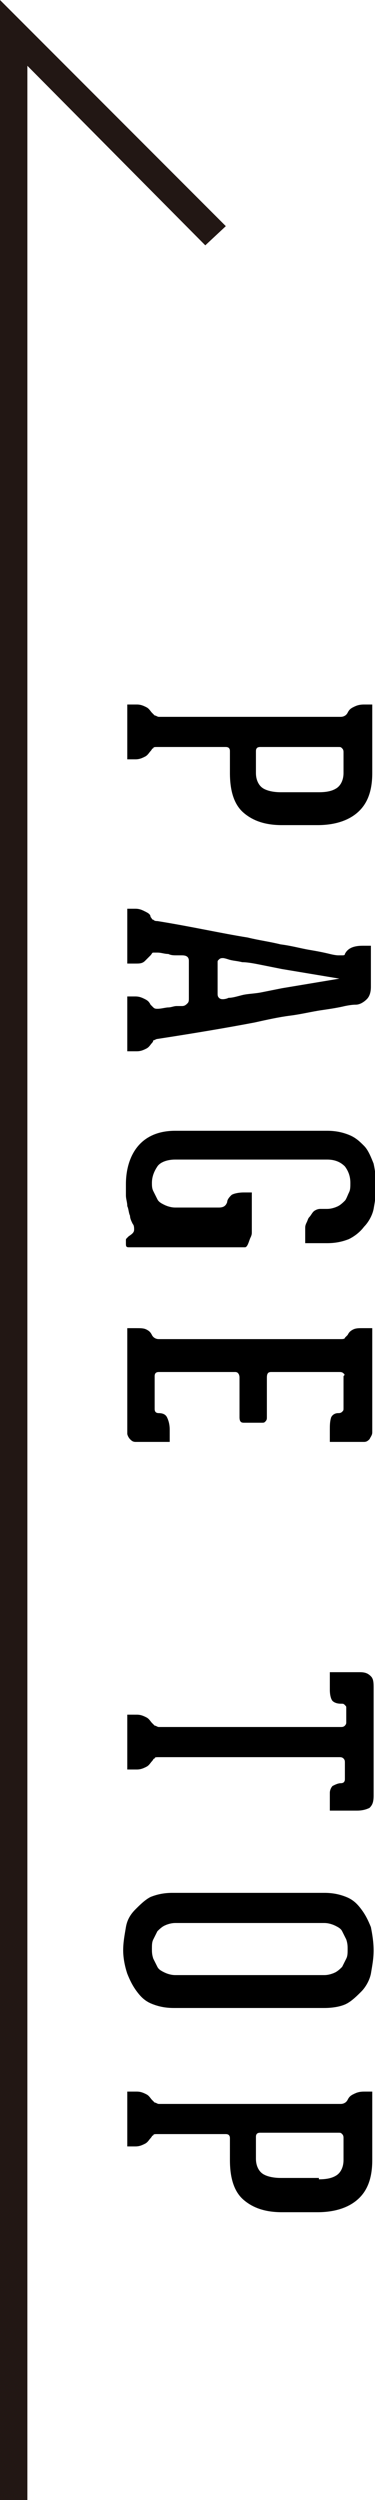
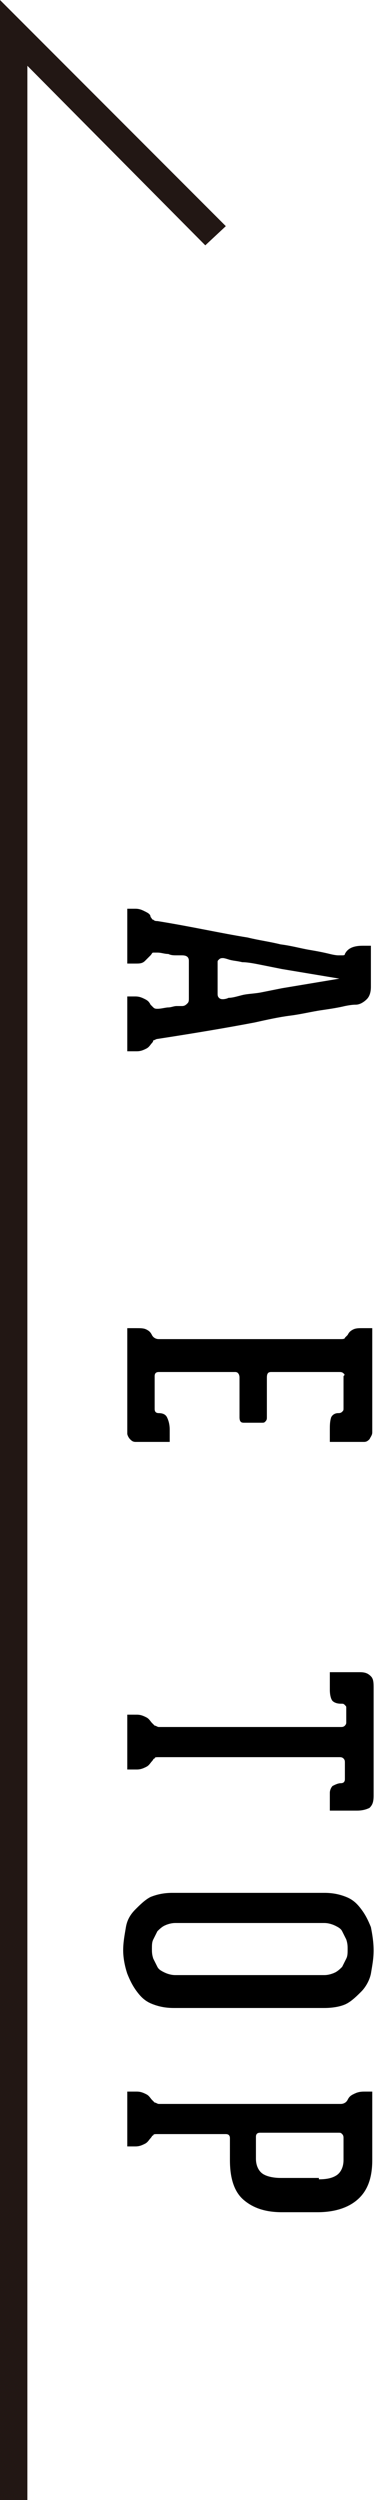
<svg xmlns="http://www.w3.org/2000/svg" version="1.1" id="レイヤー_1" x="0px" y="0px" viewBox="0 0 27.4 182.4" style="enable-background:new 0 0 27.4 182.4;" xml:space="preserve">
  <style type="text/css">
	.st0{fill:#221714;}
</style>
  <g>
    <polygon class="st0" points="2,182.4 0,182.4 0,0 16.5,16.5 15,17.9 2,4.8  " />
    <g>
      <g>
-         <path d="M27.2,56.4c0,1.4-0.4,2.3-1.1,2.9c-0.7,0.6-1.7,0.9-2.9,0.9h-2.6c-1.2,0-2.1-0.3-2.8-0.9c-0.7-0.6-1-1.6-1-2.9v-1.6     c0-0.2-0.1-0.3-0.3-0.3h-5c-0.2,0-0.3,0-0.3,0.1c-0.1,0-0.1,0.1-0.2,0.2c-0.1,0.1-0.2,0.3-0.4,0.4c-0.2,0.1-0.4,0.2-0.7,0.2H9.3     v-4H10c0.3,0,0.5,0.1,0.7,0.2c0.2,0.1,0.3,0.3,0.4,0.4c0.1,0.1,0.1,0.1,0.2,0.2c0.1,0,0.2,0.1,0.3,0.1h13.3     c0.2,0,0.4-0.1,0.5-0.3c0.1-0.2,0.2-0.3,0.4-0.4c0.2-0.1,0.4-0.2,0.8-0.2h0.6V56.4z M23.3,57.8c0.6,0,1-0.1,1.3-0.3     c0.3-0.2,0.5-0.6,0.5-1.1v-1.5c0-0.1,0-0.2-0.1-0.3c-0.1-0.1-0.1-0.1-0.3-0.1h-5.7c-0.2,0-0.3,0.1-0.3,0.3v1.6     c0,0.5,0.2,0.9,0.5,1.1c0.3,0.2,0.8,0.3,1.3,0.3H23.3z" />
        <path d="M11.1,76.1c-0.1,0.1-0.2,0.3-0.4,0.4s-0.4,0.2-0.7,0.2H9.3v-4h0.6c0.3,0,0.5,0.1,0.7,0.2c0.2,0.1,0.3,0.2,0.4,0.4     c0.1,0.1,0.1,0.1,0.2,0.2c0.1,0.1,0.2,0.1,0.3,0.1c0.3,0,0.6-0.1,0.8-0.1c0.2,0,0.4-0.1,0.6-0.1s0.3,0,0.4,0     c0.2,0,0.3-0.1,0.4-0.2c0.1-0.1,0.1-0.2,0.1-0.4v-2.7c0-0.3-0.2-0.4-0.5-0.4c-0.1,0-0.2,0-0.4,0s-0.4,0-0.6-0.1     c-0.3,0-0.5-0.1-0.8-0.1c-0.1,0-0.2,0-0.3,0c-0.1,0-0.1,0.1-0.2,0.2c-0.1,0.1-0.2,0.2-0.4,0.4s-0.4,0.2-0.7,0.2H9.3v-4h0.6     c0.3,0,0.5,0.1,0.7,0.2c0.2,0.1,0.4,0.2,0.4,0.4c0.1,0.1,0.1,0.2,0.2,0.2c0.1,0.1,0.2,0.1,0.3,0.1c2.5,0.4,4.7,0.9,6.6,1.2     c0.8,0.2,1.6,0.3,2.4,0.5c0.8,0.1,1.5,0.3,2.1,0.4s1.1,0.2,1.5,0.3c0.4,0.1,0.6,0.1,0.6,0.1c0.1,0,0.2,0,0.3,0s0.2,0,0.2-0.1     c0.2-0.4,0.6-0.6,1.3-0.6h0.6V72c0,0.4-0.1,0.7-0.3,0.9c-0.2,0.2-0.5,0.4-0.8,0.4c-0.1,0-0.3,0-0.8,0.1c-0.4,0.1-1,0.2-1.7,0.3     c-0.7,0.1-1.5,0.3-2.3,0.4s-1.7,0.3-2.6,0.5c-2.1,0.4-4.5,0.8-7.1,1.2c-0.1,0-0.2,0.1-0.3,0.1C11.2,76,11.1,76.1,11.1,76.1z      M15.9,72.5c0,0.1,0,0.2,0.1,0.3c0.1,0.1,0.2,0.1,0.3,0.1c0,0,0.2,0,0.4-0.1c0.3,0,0.6-0.1,1-0.2c0.4-0.1,0.9-0.1,1.4-0.2     c0.5-0.1,1-0.2,1.5-0.3l4.2-0.7v0l-4.2-0.7c-0.5-0.1-1-0.2-1.5-0.3c-0.5-0.1-1-0.2-1.4-0.2c-0.4-0.1-0.7-0.1-1-0.2     s-0.4-0.1-0.4-0.1c-0.1,0-0.2,0-0.3,0.1c-0.1,0.1-0.1,0.1-0.1,0.2V72.5z" />
-         <path d="M9.4,91c-0.2,0-0.2-0.1-0.2-0.3v-0.2c0-0.1,0-0.1,0.1-0.2s0.1-0.1,0.1-0.1c0.3-0.2,0.4-0.3,0.4-0.5c0-0.1,0-0.3-0.1-0.4     c-0.1-0.2-0.2-0.4-0.2-0.6c-0.1-0.2-0.1-0.5-0.2-0.7c0-0.3-0.1-0.5-0.1-0.8c0-0.3,0-0.5,0-0.8c0-1.1,0.3-2.1,0.9-2.8     c0.6-0.7,1.5-1.1,2.7-1.1h11.1c0.6,0,1.1,0.1,1.6,0.3s0.8,0.5,1.1,0.8s0.5,0.8,0.7,1.3c0.1,0.5,0.2,1.1,0.2,1.6     c0,0.6-0.1,1.1-0.2,1.7c-0.1,0.5-0.4,1-0.7,1.3c-0.3,0.4-0.7,0.7-1.1,0.9c-0.5,0.2-1,0.3-1.6,0.3h-1.6v-1.1c0-0.1,0-0.2,0.1-0.4     s0.1-0.3,0.2-0.4s0.2-0.3,0.3-0.4c0.1-0.1,0.3-0.2,0.5-0.2h0.5c0.3,0,0.6-0.1,0.8-0.2c0.2-0.1,0.4-0.3,0.5-0.4s0.2-0.4,0.3-0.6     c0.1-0.2,0.1-0.4,0.1-0.7c0-0.4-0.1-0.8-0.4-1.2c-0.3-0.3-0.7-0.5-1.3-0.5H12.8c-0.6,0-1.1,0.2-1.3,0.5s-0.4,0.7-0.4,1.2     c0,0.2,0,0.4,0.1,0.6c0.1,0.2,0.2,0.4,0.3,0.6c0.1,0.2,0.3,0.3,0.5,0.4c0.2,0.1,0.5,0.2,0.8,0.2H16c0.3,0,0.5-0.1,0.6-0.4     c0-0.2,0.2-0.4,0.3-0.5s0.5-0.2,0.9-0.2h0.6v2.9c0,0.1,0,0.2-0.1,0.4S18.1,91,17.9,91H9.4z" />
        <path d="M25.1,100.2c-0.1-0.1-0.2-0.1-0.3-0.1h-5c-0.2,0-0.3,0.1-0.3,0.4v2.9c0,0.1,0,0.2-0.1,0.3c-0.1,0.1-0.1,0.1-0.3,0.1h-1.3     c-0.2,0-0.3-0.1-0.3-0.4v-2.9c0-0.2-0.1-0.4-0.3-0.4h-5.6c-0.2,0-0.3,0.1-0.3,0.3v2.4c0,0.2,0.1,0.3,0.3,0.3     c0.3,0,0.5,0.1,0.6,0.3c0.1,0.2,0.2,0.5,0.2,0.9v0.9H9.9c-0.2,0-0.3-0.1-0.4-0.2c-0.1-0.1-0.2-0.3-0.2-0.4V103v-4.7v-1.4h0.6     c0.4,0,0.6,0,0.8,0.1s0.3,0.2,0.4,0.4c0.1,0.2,0.3,0.3,0.5,0.3h13.3c0.1,0,0.3,0,0.3-0.1c0.1-0.1,0.1-0.1,0.2-0.2     c0.1-0.2,0.2-0.3,0.4-0.4s0.4-0.1,0.7-0.1h0.7v7.6c0,0.2-0.1,0.3-0.2,0.5c-0.1,0.1-0.2,0.2-0.4,0.2h-2.5v-0.9     c0-0.3,0-0.6,0.1-0.9c0.1-0.2,0.3-0.3,0.5-0.3c0.1,0,0.2,0,0.3-0.1s0.1-0.1,0.1-0.3v-2.3C25.2,100.3,25.2,100.3,25.1,100.2z" />
        <path d="M27,131.9c-0.2,0.1-0.5,0.2-0.9,0.2h-0.7h-1.3v-1.3c0-0.2,0.1-0.4,0.2-0.5c0.2-0.1,0.4-0.2,0.6-0.2     c0.2,0,0.3-0.1,0.3-0.3v-1.2c0-0.1,0-0.2-0.1-0.3c-0.1-0.1-0.2-0.1-0.3-0.1H11.6c-0.2,0-0.3,0-0.3,0.1c-0.1,0-0.1,0.1-0.2,0.2     c-0.1,0.1-0.2,0.3-0.4,0.4c-0.2,0.1-0.4,0.2-0.7,0.2H9.3v-4H10c0.3,0,0.5,0.1,0.7,0.2c0.2,0.1,0.3,0.3,0.4,0.4     c0.1,0.1,0.1,0.1,0.2,0.2c0.1,0,0.2,0.1,0.3,0.1h13.3c0.1,0,0.2,0,0.3-0.1c0.1-0.1,0.1-0.2,0.1-0.2v-1.1c0-0.1,0-0.1-0.1-0.2     s-0.1-0.1-0.3-0.1c-0.3,0-0.5-0.1-0.6-0.2c-0.1-0.1-0.2-0.4-0.2-0.8V122h1.5h0.7c0.4,0,0.6,0.1,0.8,0.3c0.2,0.2,0.2,0.5,0.2,0.9     v7.8C27.3,131.5,27.2,131.7,27,131.9z" />
        <path d="M9,142.3c0-0.6,0.1-1.1,0.2-1.7s0.4-1,0.7-1.3s0.7-0.7,1.1-0.9c0.5-0.2,1-0.3,1.6-0.3h11.1c0.6,0,1.1,0.1,1.6,0.3     c0.5,0.2,0.8,0.5,1.1,0.9s0.5,0.8,0.7,1.3c0.1,0.5,0.2,1.1,0.2,1.7s-0.1,1.1-0.2,1.7c-0.1,0.5-0.4,1-0.7,1.3s-0.7,0.7-1.1,0.9     s-1,0.3-1.6,0.3H12.7c-0.6,0-1.1-0.1-1.6-0.3c-0.5-0.2-0.8-0.5-1.1-0.9s-0.5-0.8-0.7-1.3C9.1,143.4,9,142.8,9,142.3z M23.7,144.1     c0.3,0,0.6-0.1,0.8-0.2c0.2-0.1,0.4-0.3,0.5-0.4c0.1-0.2,0.2-0.4,0.3-0.6c0.1-0.2,0.1-0.4,0.1-0.7c0-0.2,0-0.4-0.1-0.7     c-0.1-0.2-0.2-0.4-0.3-0.6c-0.1-0.2-0.3-0.3-0.5-0.4s-0.5-0.2-0.8-0.2H12.8c-0.3,0-0.6,0.1-0.8,0.2s-0.4,0.3-0.5,0.4     c-0.1,0.2-0.2,0.4-0.3,0.6c-0.1,0.2-0.1,0.4-0.1,0.7c0,0.2,0,0.4,0.1,0.7c0.1,0.2,0.2,0.4,0.3,0.6s0.3,0.3,0.5,0.4     c0.2,0.1,0.5,0.2,0.8,0.2H23.7z" />
        <path d="M27.2,157.6c0,1.4-0.4,2.3-1.1,2.9c-0.7,0.6-1.7,0.9-2.9,0.9h-2.6c-1.2,0-2.1-0.3-2.8-0.9c-0.7-0.6-1-1.6-1-2.9V156     c0-0.2-0.1-0.3-0.3-0.3h-5c-0.2,0-0.3,0-0.3,0.1c-0.1,0-0.1,0.1-0.2,0.2c-0.1,0.1-0.2,0.3-0.4,0.4c-0.2,0.1-0.4,0.2-0.7,0.2H9.3     v-4H10c0.3,0,0.5,0.1,0.7,0.2c0.2,0.1,0.3,0.3,0.4,0.4c0.1,0.1,0.1,0.1,0.2,0.2c0.1,0,0.2,0.1,0.3,0.1h13.3     c0.2,0,0.4-0.1,0.5-0.3c0.1-0.2,0.2-0.3,0.4-0.4c0.2-0.1,0.4-0.2,0.8-0.2h0.6V157.6z M23.3,159c0.6,0,1-0.1,1.3-0.3     c0.3-0.2,0.5-0.6,0.5-1.1V156c0-0.1,0-0.2-0.1-0.3c-0.1-0.1-0.1-0.1-0.3-0.1h-5.7c-0.2,0-0.3,0.1-0.3,0.3v1.6     c0,0.5,0.2,0.9,0.5,1.1c0.3,0.2,0.8,0.3,1.3,0.3H23.3z" />
      </g>
    </g>
  </g>
</svg>